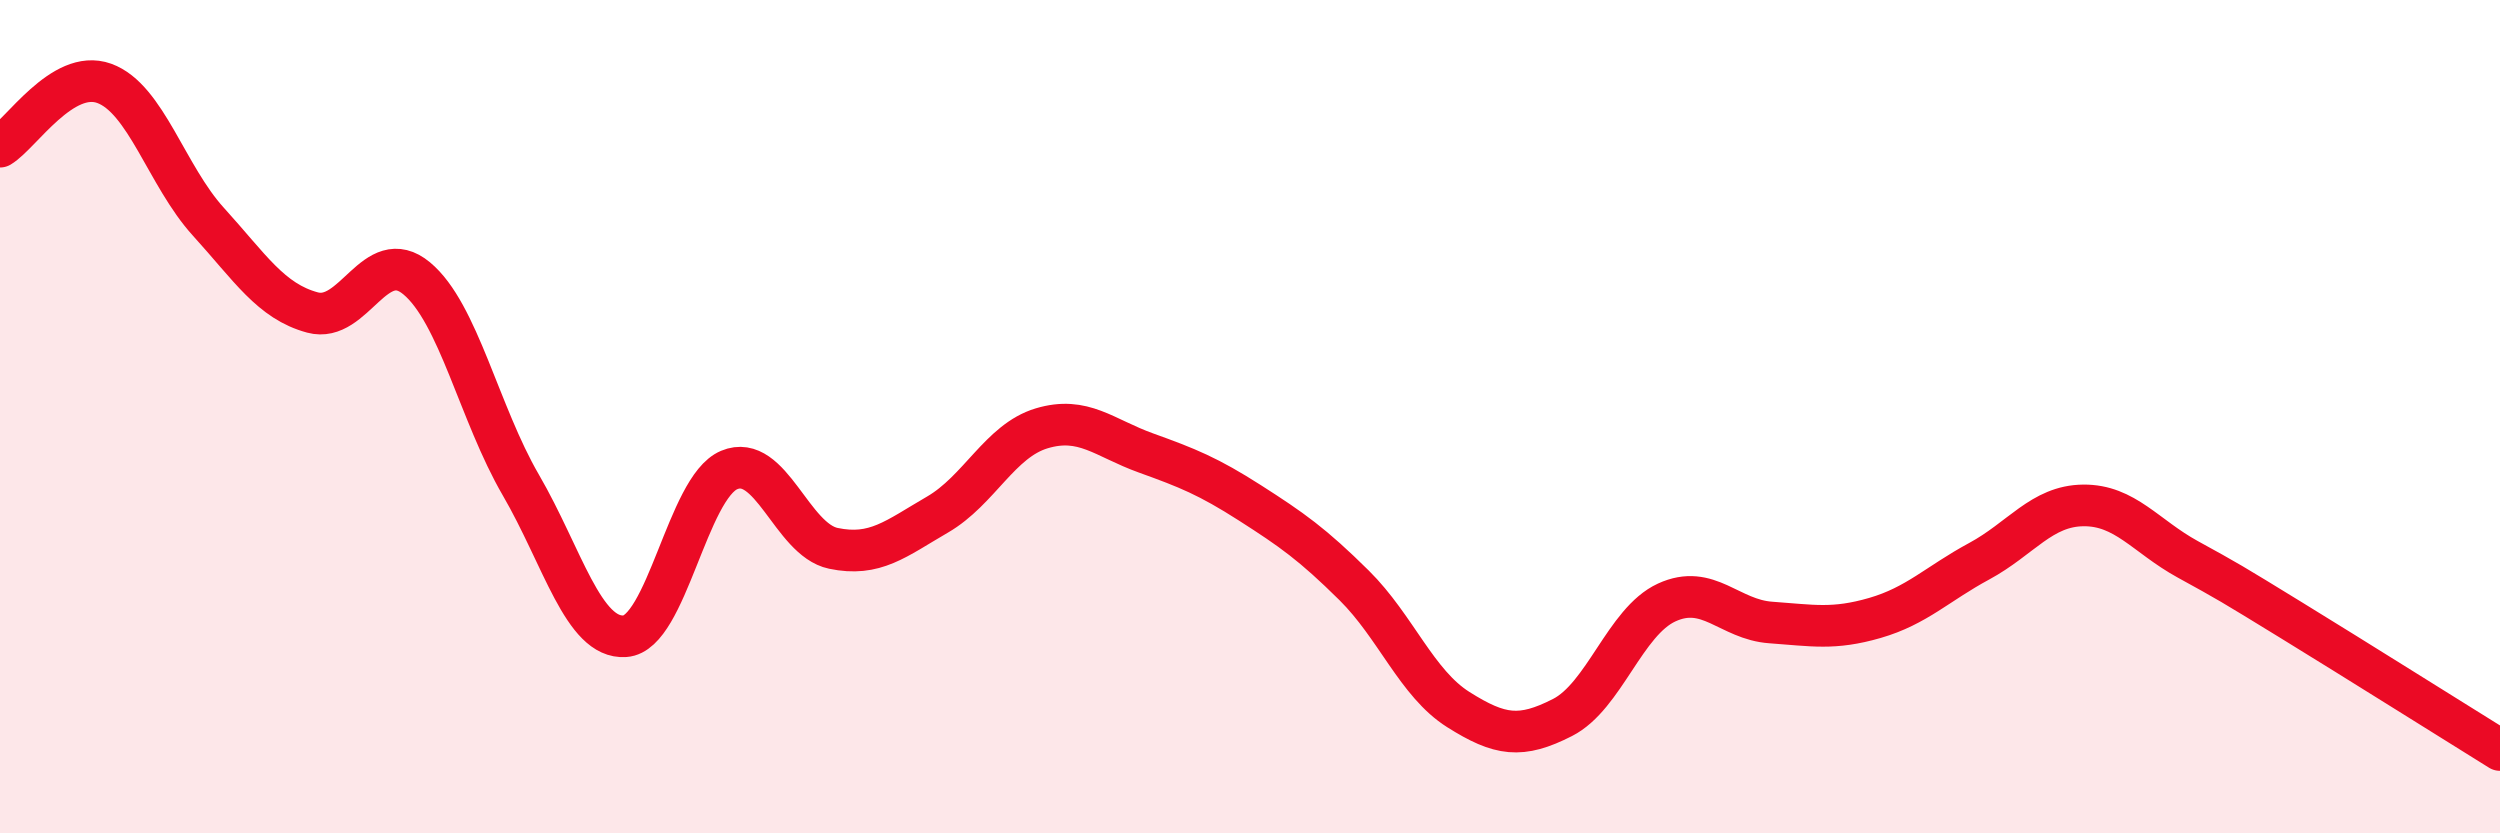
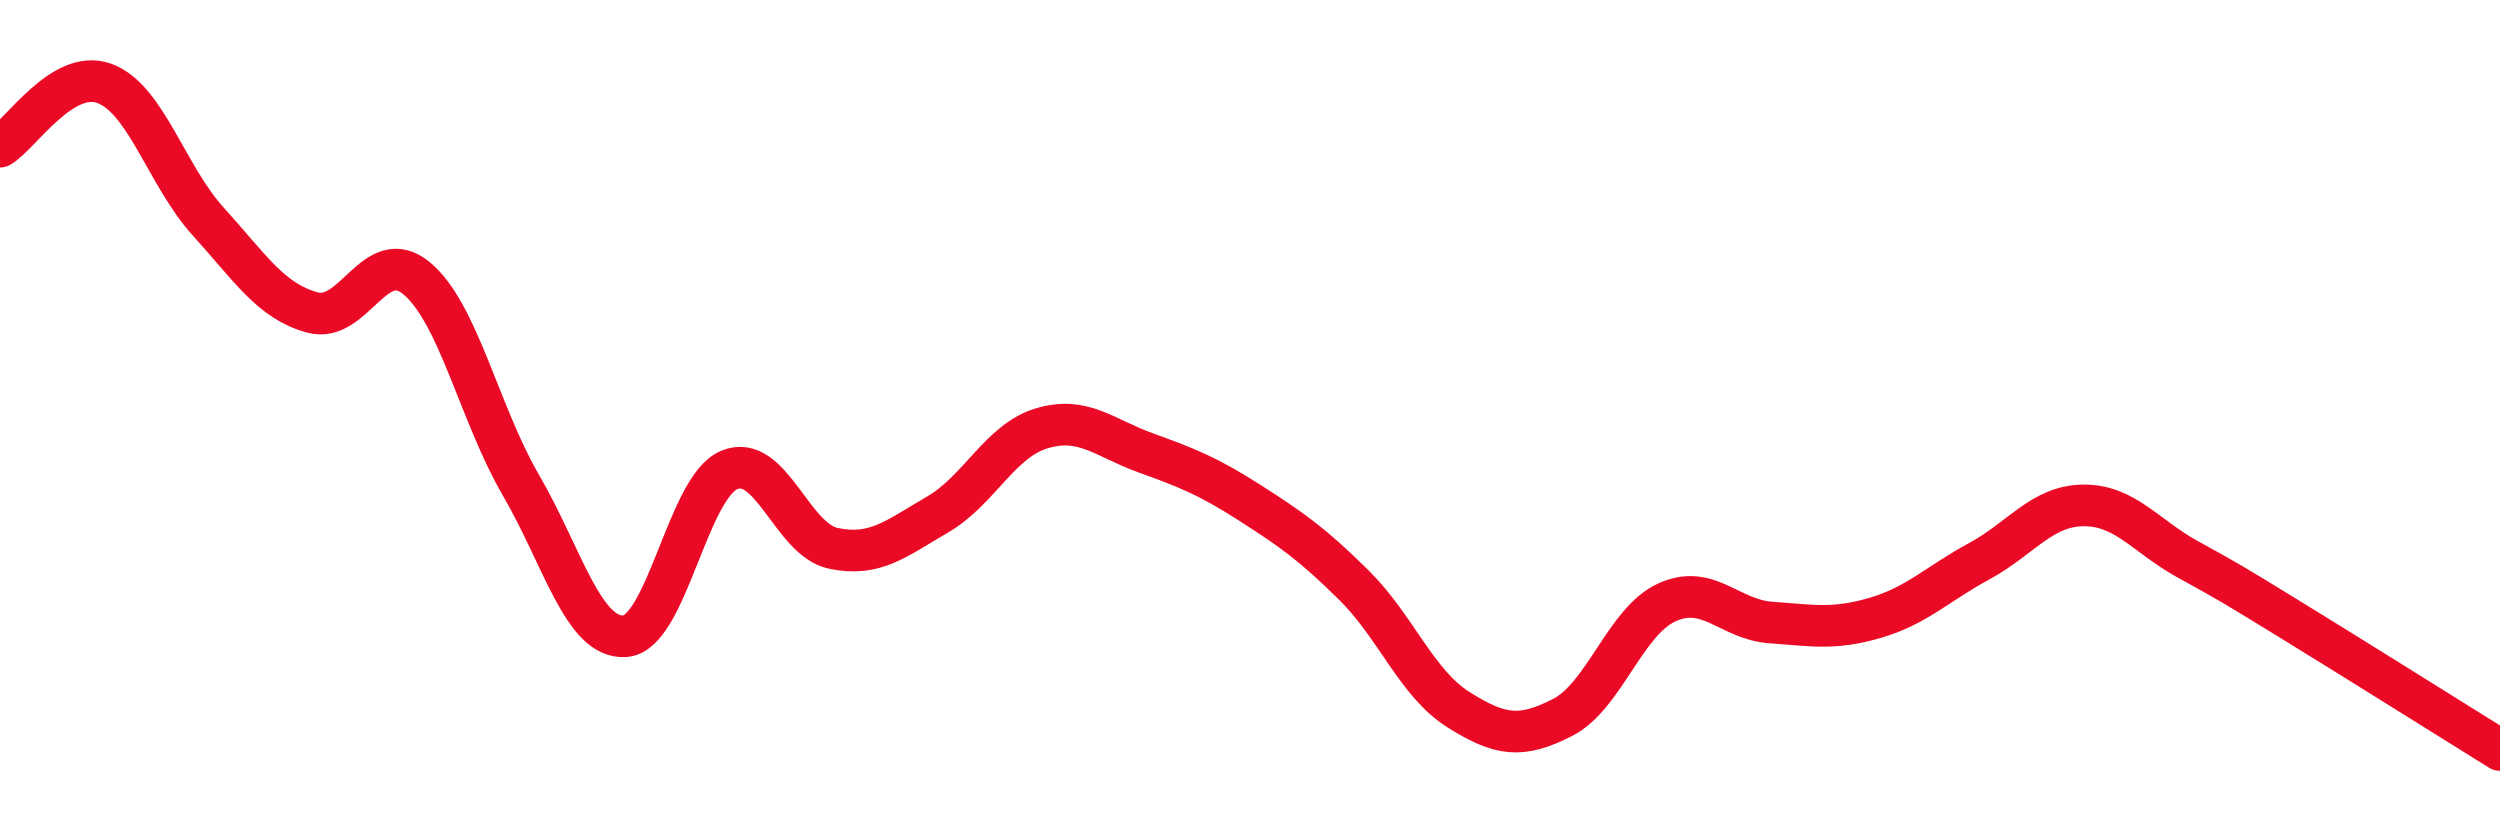
<svg xmlns="http://www.w3.org/2000/svg" width="60" height="20" viewBox="0 0 60 20">
-   <path d="M 0,3.52 C 0.5,3.22 1.5,1.64 2.5,2 C 3.5,2.36 4,4.22 5,5.32 C 6,6.42 6.5,7.23 7.5,7.5 C 8.5,7.77 9,5.85 10,6.68 C 11,7.51 11.5,9.92 12.5,11.64 C 13.5,13.36 14,15.34 15,15.27 C 16,15.2 16.5,11.7 17.5,11.28 C 18.5,10.86 19,12.95 20,13.16 C 21,13.37 21.5,12.93 22.5,12.35 C 23.5,11.77 24,10.58 25,10.28 C 26,9.98 26.5,10.51 27.5,10.87 C 28.5,11.23 29,11.43 30,12.07 C 31,12.71 31.5,13.06 32.5,14.05 C 33.5,15.04 34,16.4 35,17.03 C 36,17.66 36.5,17.73 37.5,17.22 C 38.5,16.71 39,14.92 40,14.46 C 41,14 41.5,14.87 42.5,14.94 C 43.5,15.01 44,15.12 45,14.83 C 46,14.54 46.5,14.01 47.5,13.47 C 48.5,12.93 49,12.14 50,12.13 C 51,12.12 51.5,12.87 52.5,13.42 C 53.5,13.97 53.5,13.97 55,14.89 C 56.5,15.81 59,17.38 60,18L60 20L0 20Z" fill="#EB0A25" opacity="0.1" stroke-linecap="round" stroke-linejoin="round" />
  <path d="M 0,3.52 C 0.5,3.22 1.5,1.64 2.5,2 C 3.5,2.36 4,4.22 5,5.32 C 6,6.42 6.5,7.23 7.5,7.5 C 8.5,7.77 9,5.85 10,6.68 C 11,7.51 11.5,9.92 12.5,11.64 C 13.5,13.36 14,15.34 15,15.27 C 16,15.2 16.5,11.7 17.5,11.28 C 18.5,10.86 19,12.95 20,13.16 C 21,13.37 21.5,12.93 22.5,12.35 C 23.5,11.77 24,10.58 25,10.28 C 26,9.98 26.5,10.51 27.5,10.87 C 28.5,11.23 29,11.43 30,12.07 C 31,12.71 31.5,13.06 32.5,14.05 C 33.5,15.04 34,16.4 35,17.03 C 36,17.66 36.5,17.73 37.5,17.22 C 38.5,16.71 39,14.92 40,14.46 C 41,14 41.5,14.87 42.5,14.94 C 43.5,15.01 44,15.12 45,14.83 C 46,14.54 46.5,14.01 47.5,13.47 C 48.5,12.93 49,12.14 50,12.13 C 51,12.12 51.5,12.87 52.5,13.42 C 53.5,13.97 53.5,13.97 55,14.89 C 56.5,15.81 59,17.38 60,18" stroke="#EB0A25" stroke-width="1" fill="none" stroke-linecap="round" stroke-linejoin="round" />
</svg>